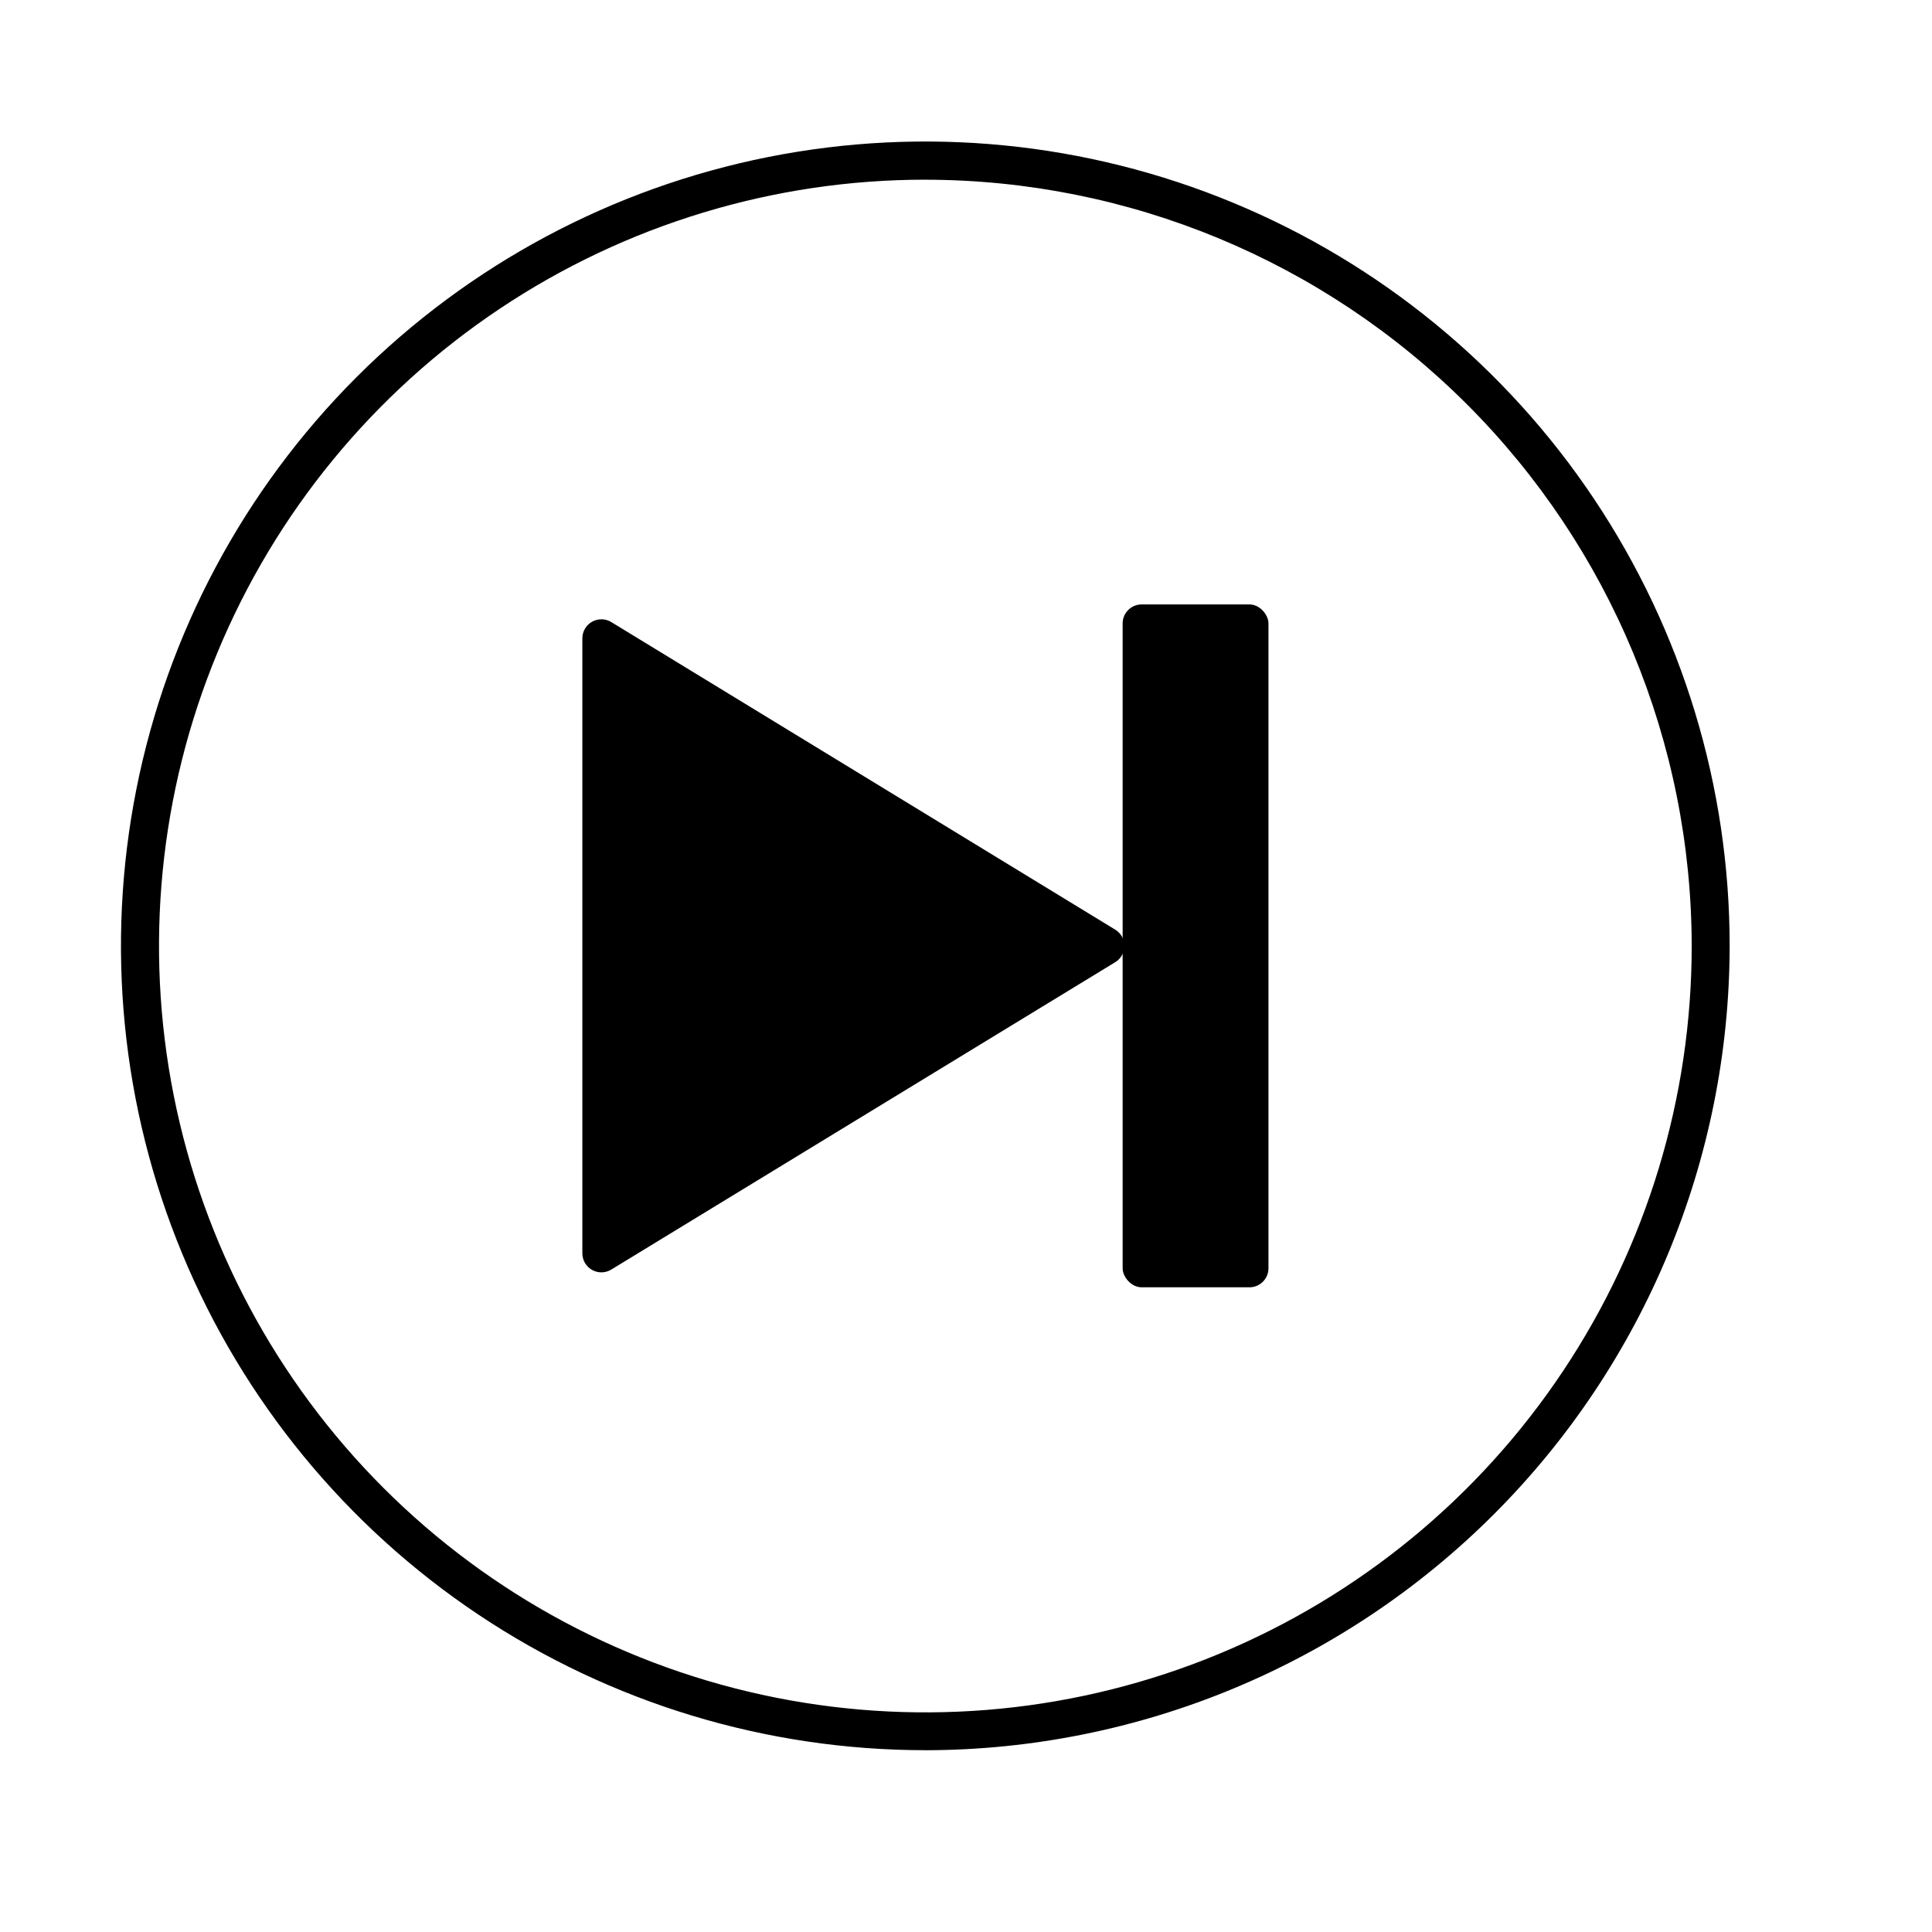
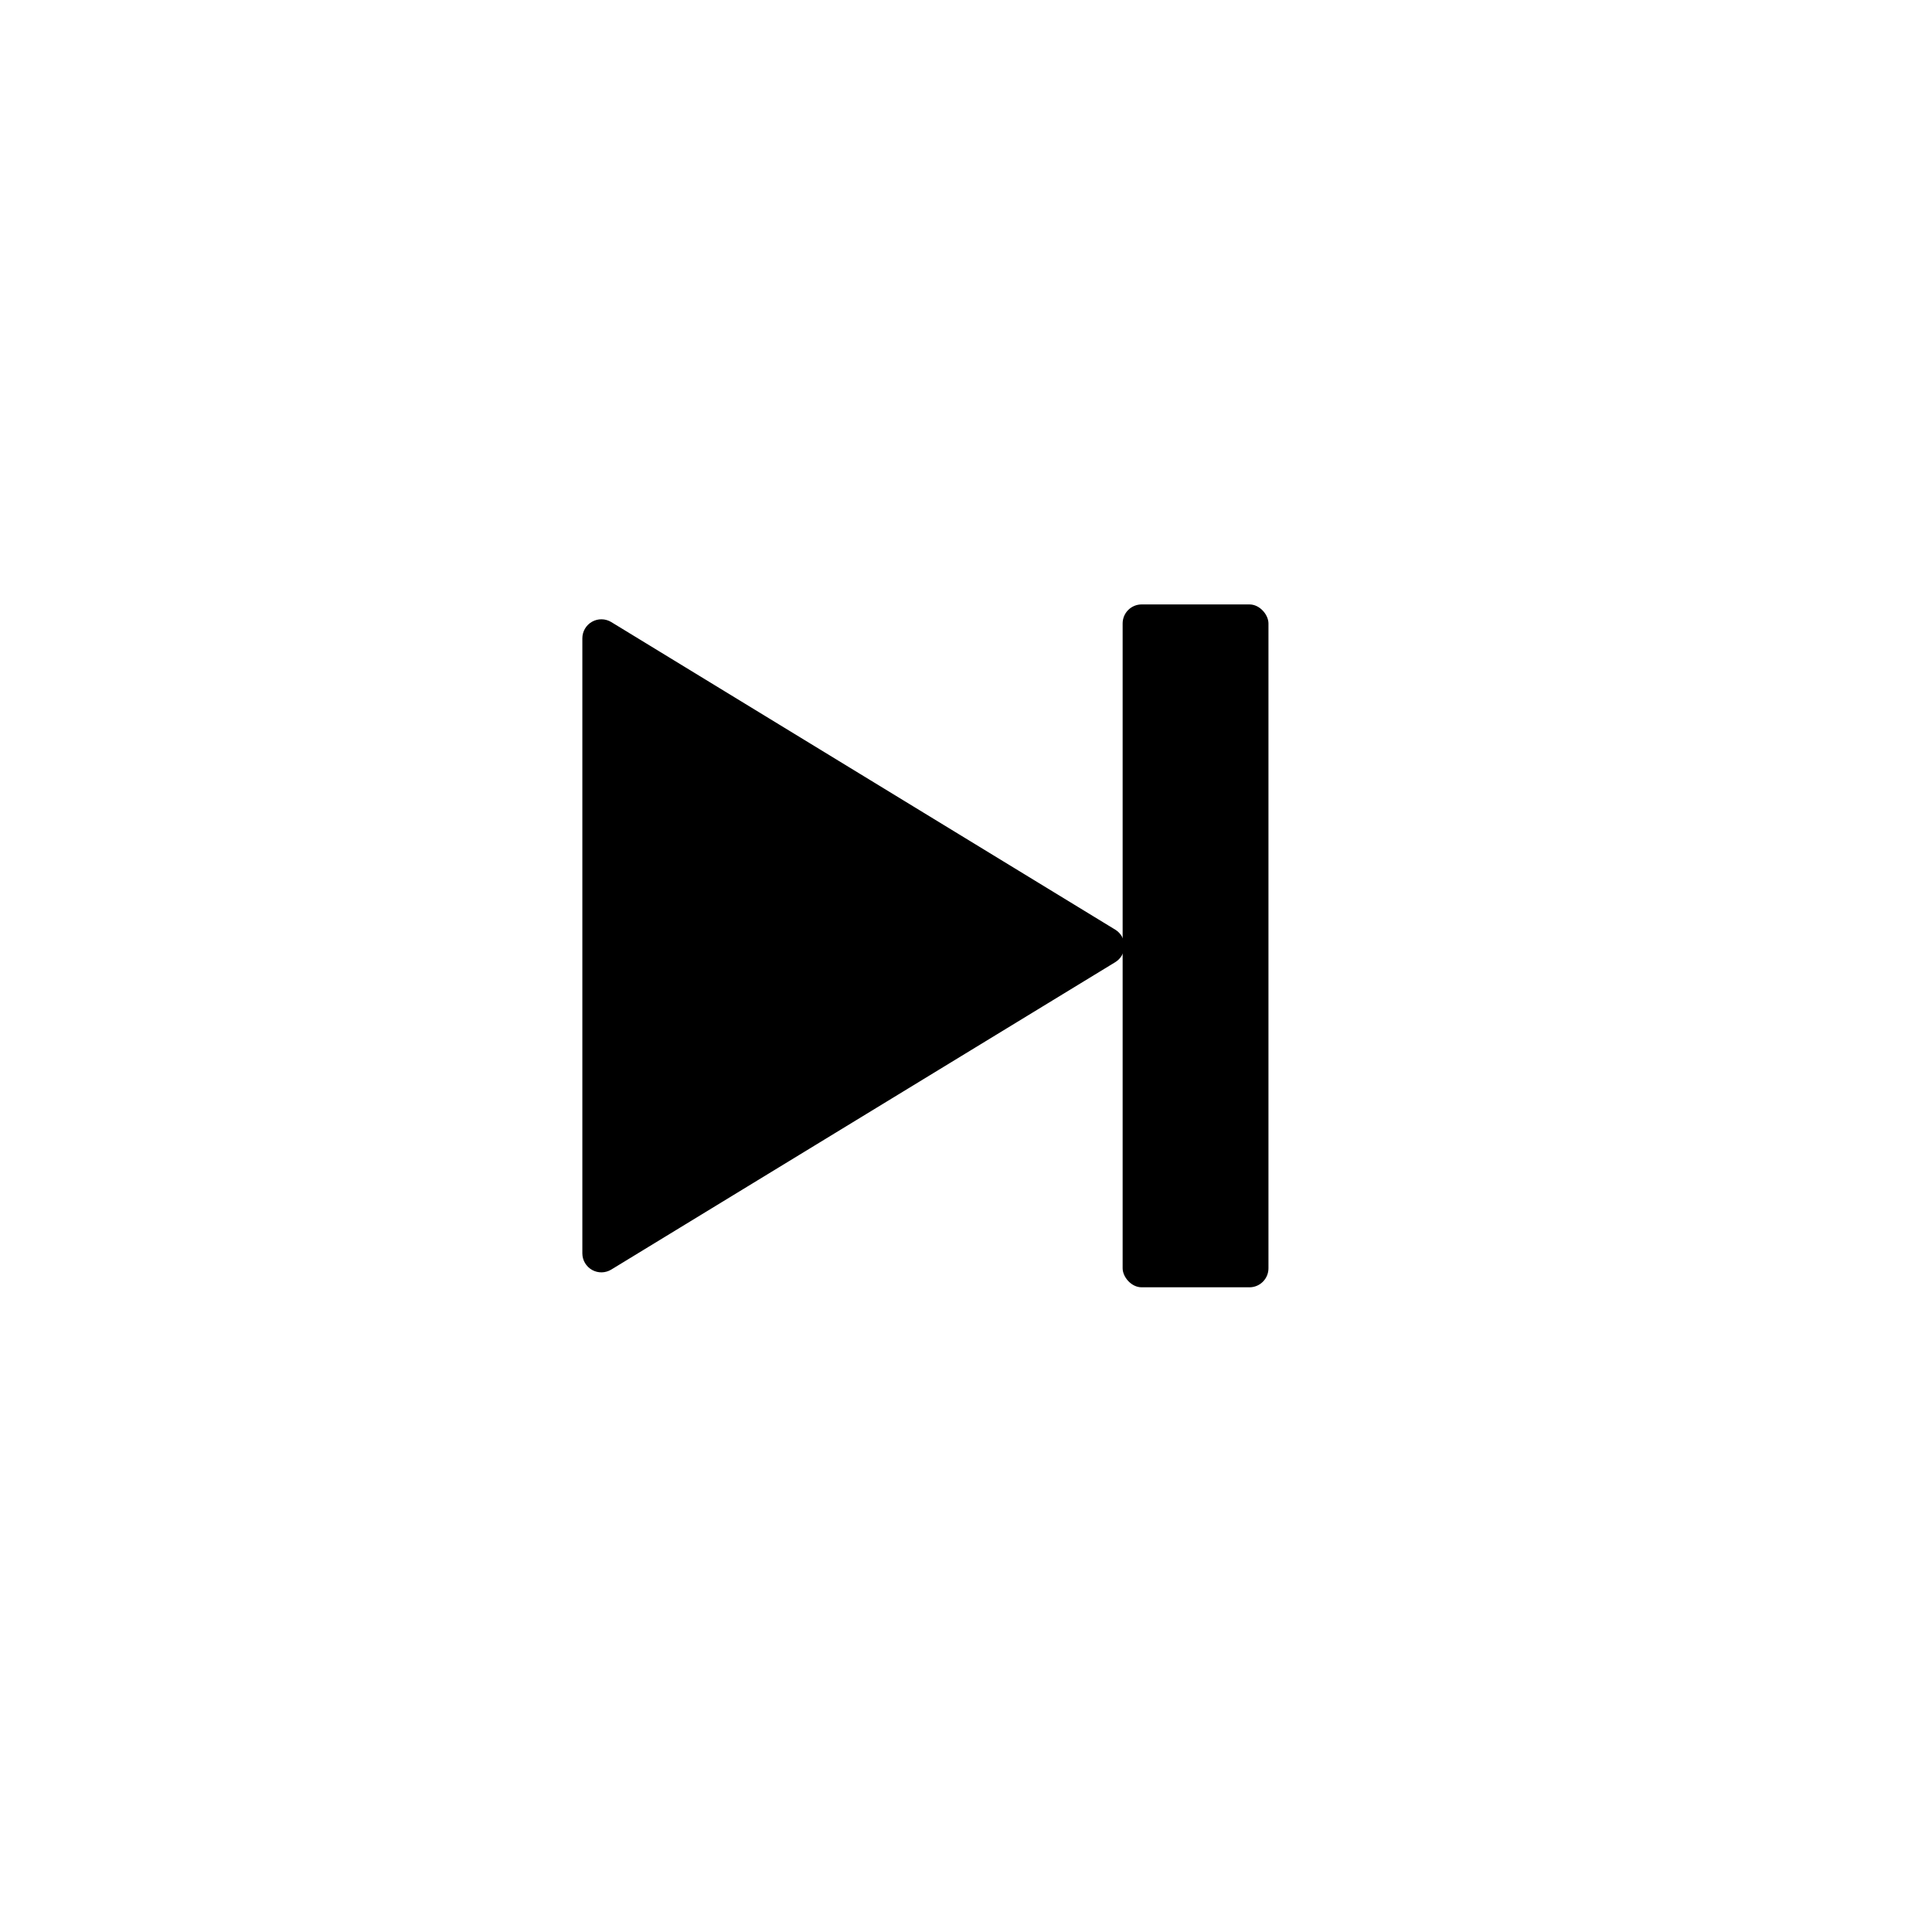
<svg xmlns="http://www.w3.org/2000/svg" fill="#000000" width="800px" height="800px" version="1.1" viewBox="144 144 512 512">
  <g>
-     <path d="m389.27 607.82c-42.16 0.008-83.379-12.484-118.44-35.898-35.062-23.418-62.391-56.707-78.531-95.656-16.145-38.949-20.371-81.809-12.152-123.16 8.219-41.352 28.516-79.336 58.328-109.15 29.809-29.816 67.789-50.125 109.14-58.352 41.352-8.23 84.211-4.012 123.16 12.121s72.25 43.453 95.672 78.508c23.426 35.055 35.93 76.27 35.93 118.43-0.066 56.508-22.539 110.68-62.488 150.64-39.953 39.961-94.117 62.445-150.62 62.527zm0-416.2v-0.004c-40.168-0.008-79.441 11.895-112.84 34.207-33.406 22.312-59.445 54.027-74.82 91.141-15.379 37.109-19.406 77.949-11.57 117.35 7.836 39.398 27.176 75.59 55.582 104 28.406 28.402 64.598 47.746 104 55.582 39.398 7.836 80.238 3.809 117.35-11.57 37.113-15.375 68.828-41.414 91.141-74.82 22.312-33.402 34.215-72.676 34.203-112.85-0.066-53.824-21.477-105.43-59.539-143.49s-89.668-59.473-143.5-59.543z" />
    <path d="m298.33 313.19v162.98c0.008 1.816 0.996 3.488 2.582 4.375 1.586 0.887 3.523 0.852 5.078-0.094l133.56-81.465c1.508-0.914 2.426-2.547 2.426-4.309 0-1.762-0.918-3.394-2.426-4.309l-133.56-81.516c-1.559-0.949-3.512-0.98-5.102-0.082-1.59 0.898-2.566 2.59-2.559 4.414z" />
    <path d="m446.55 304.18h28.566c2.781 0 5.039 2.781 5.039 5.039v170.89c0 2.781-2.254 5.039-5.039 5.039h-28.566c-2.781 0-5.039-2.781-5.039-5.039v-170.89c0-2.781 2.254-5.039 5.039-5.039z" />
  </g>
</svg>